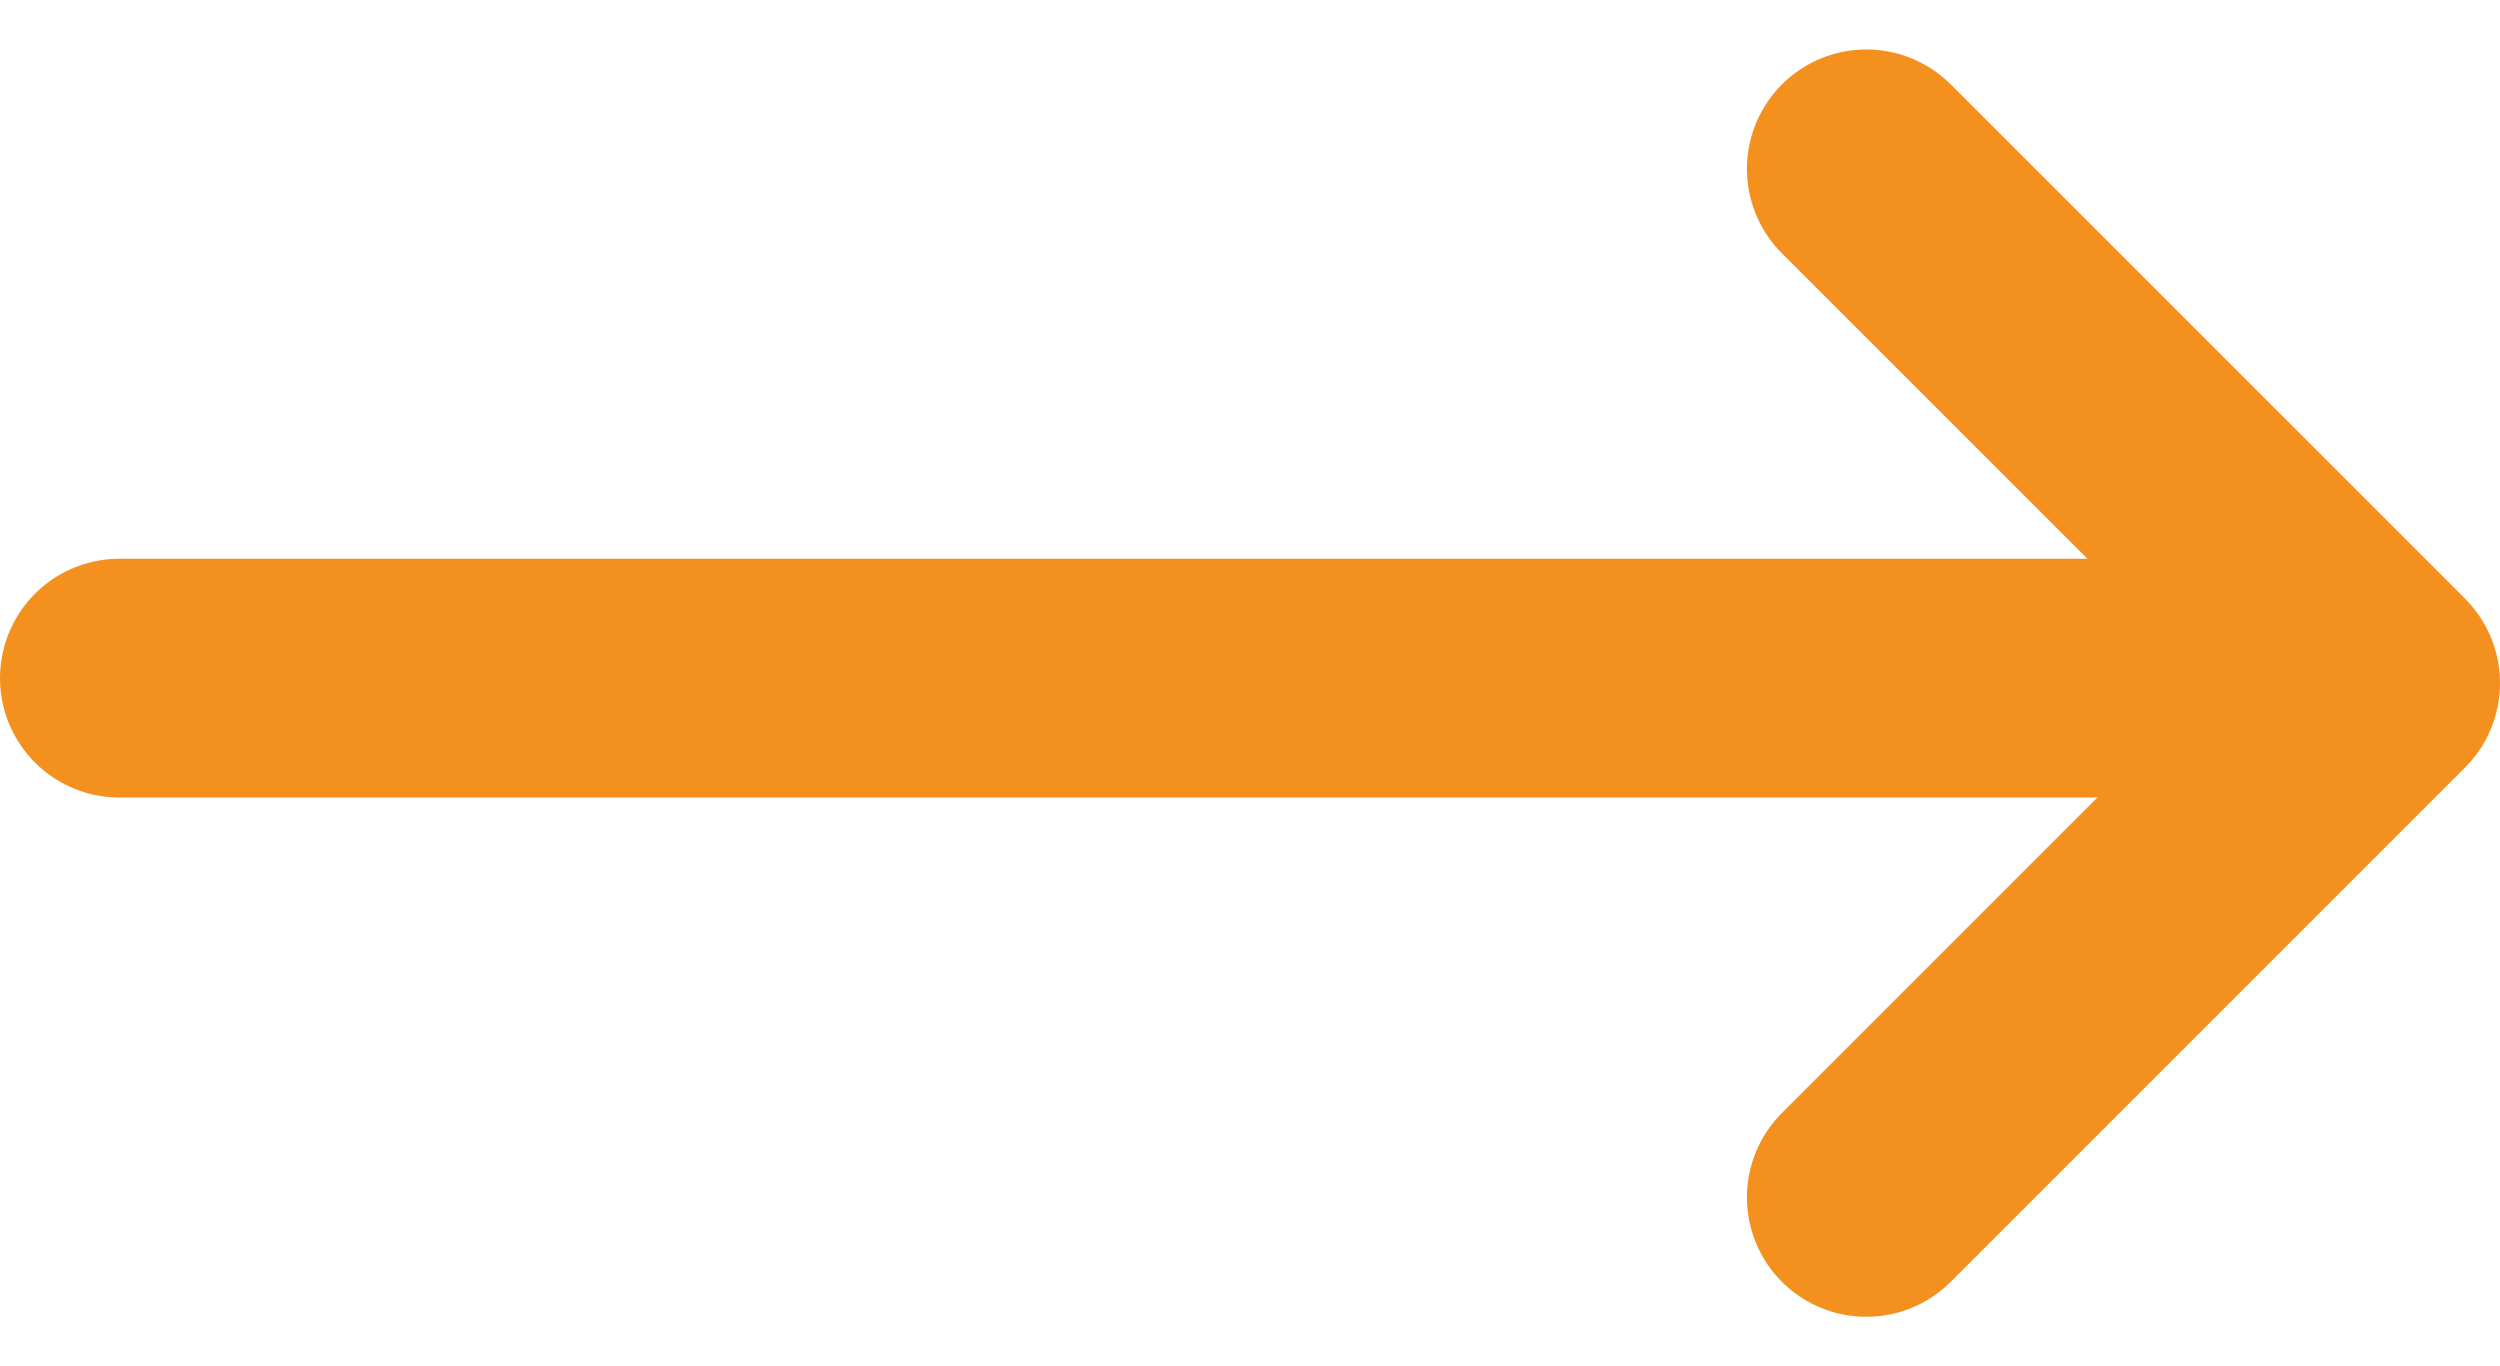
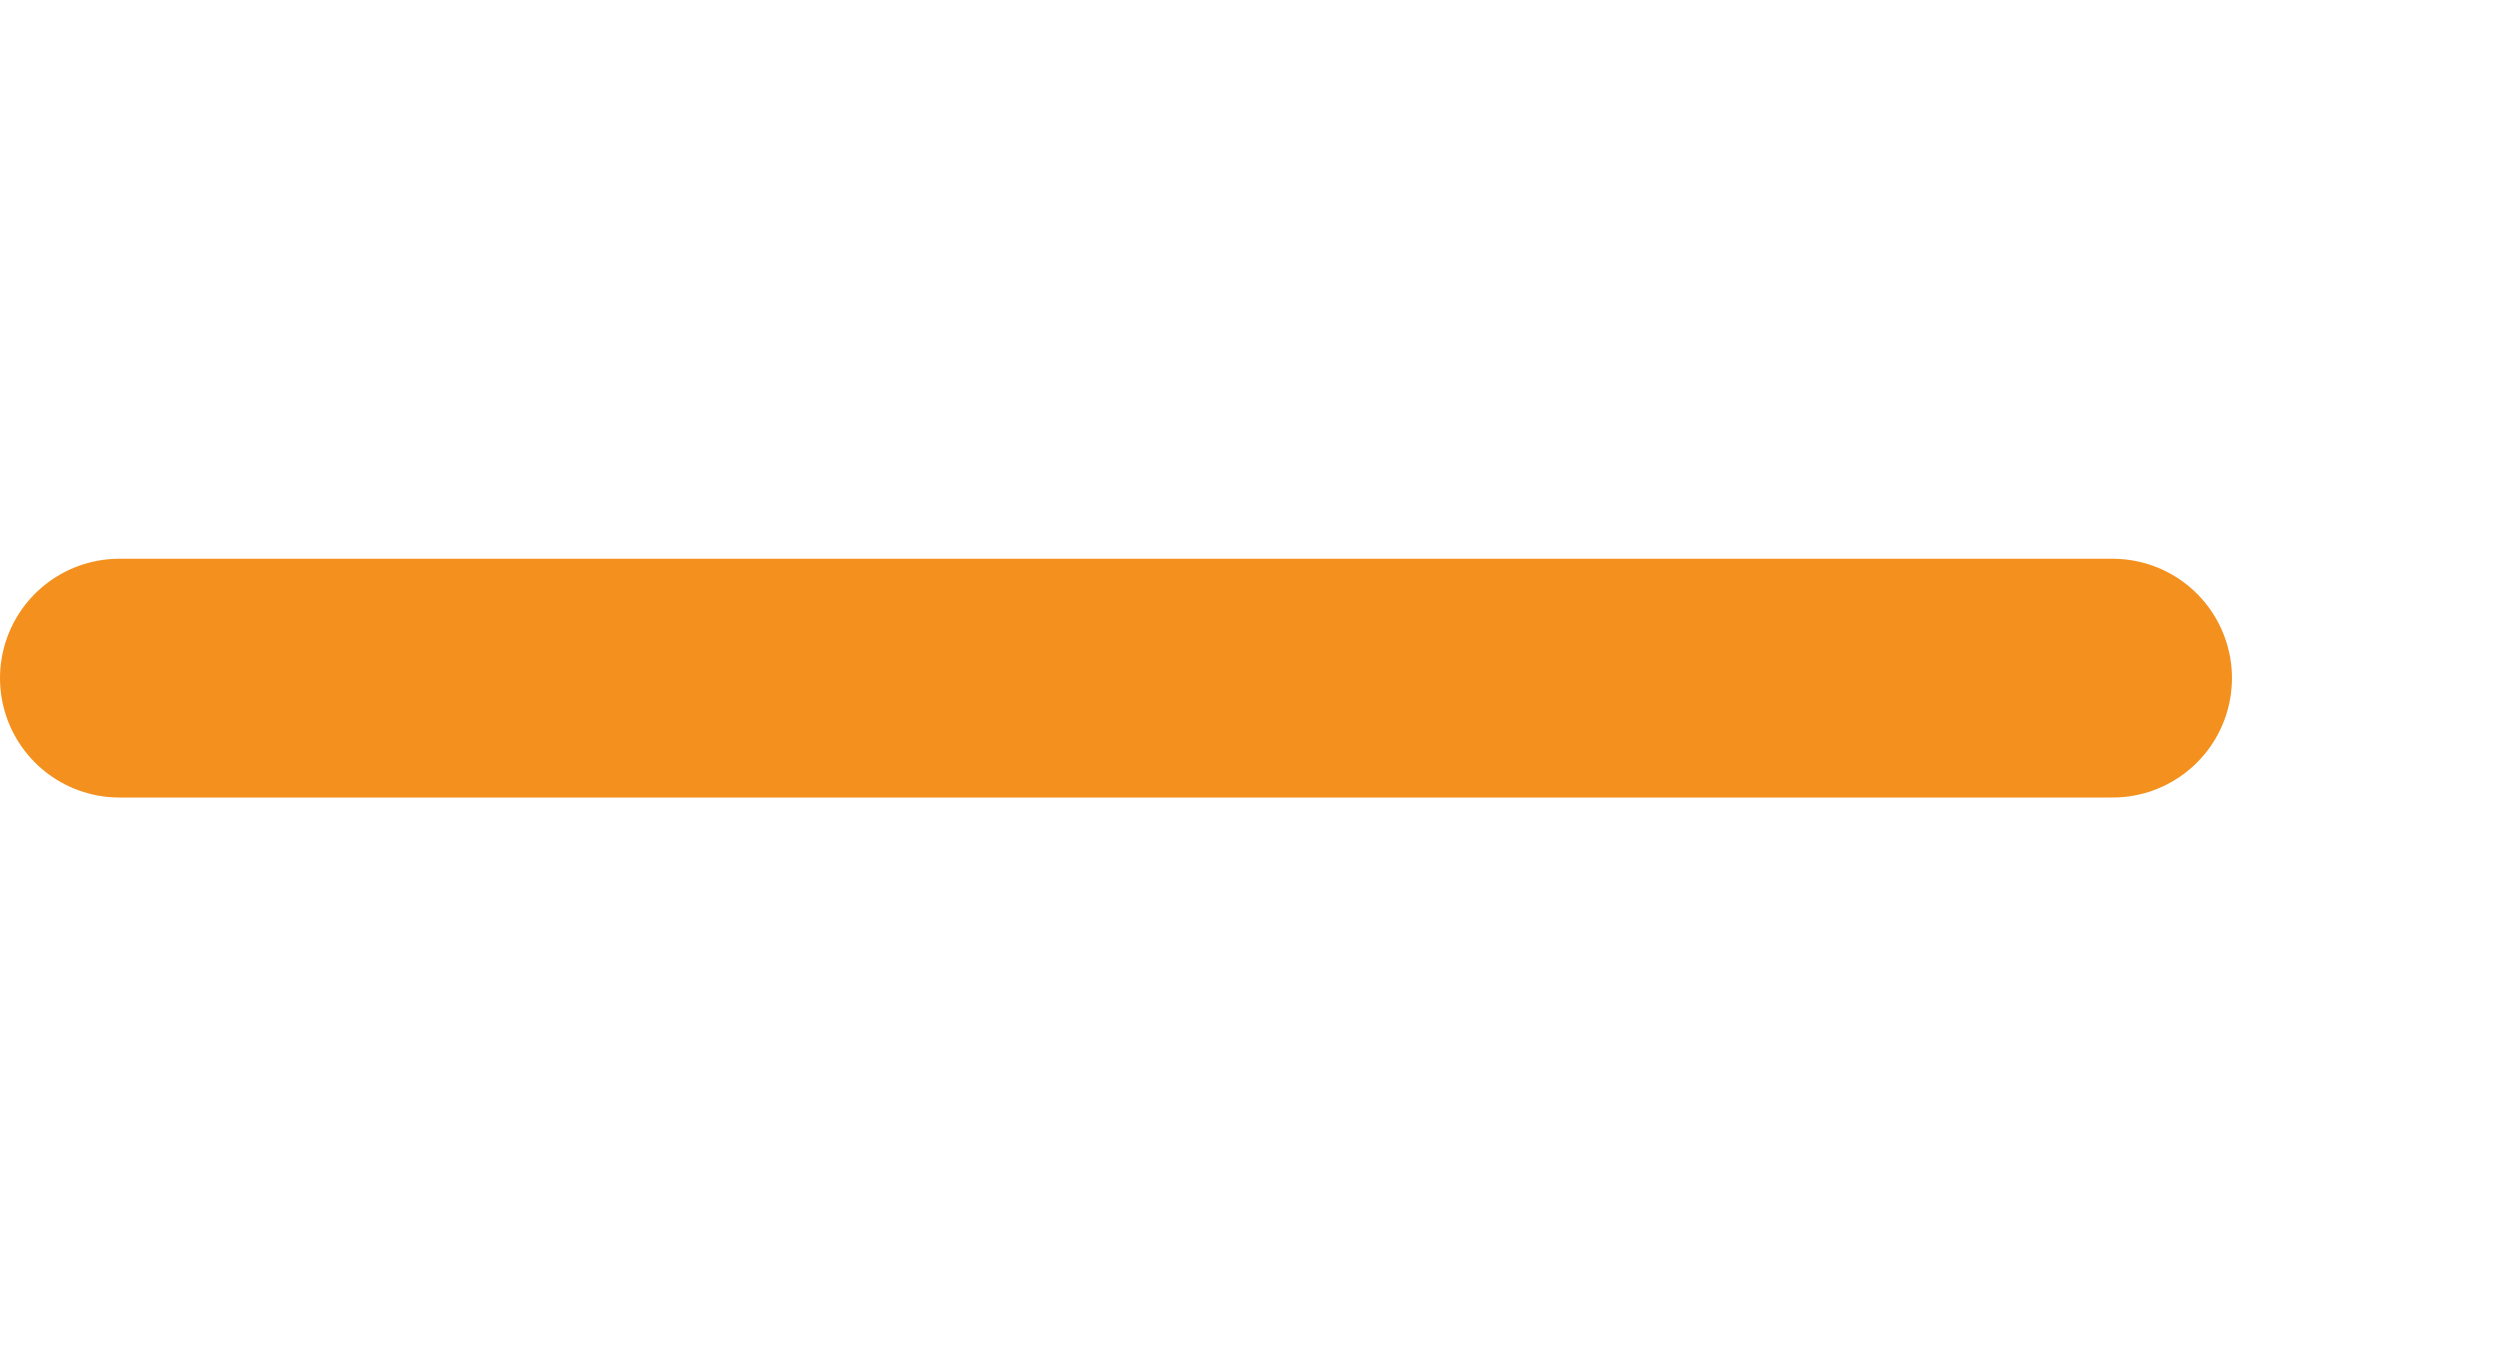
<svg xmlns="http://www.w3.org/2000/svg" width="73.29" height="40.052" viewBox="0 0 73.29 40.052">
  <g id="Сгруппировать_3049" data-name="Сгруппировать 3049" transform="translate(-1395.178 -1834.05)">
    <path id="Контур_2366" data-name="Контур 2366" d="M5539.678,1853.93h58.432" transform="translate(-4141)" fill="none" stroke="#f4911e" stroke-linecap="round" stroke-width="7" />
-     <path id="Контур_2367" data-name="Контур 2367" d="M5647.891,1842l15.077,15.076-15.077,15.077" transform="translate(-4198 -3)" fill="none" stroke="#f4911e" stroke-linecap="round" stroke-linejoin="round" stroke-width="7" />
  </g>
</svg>